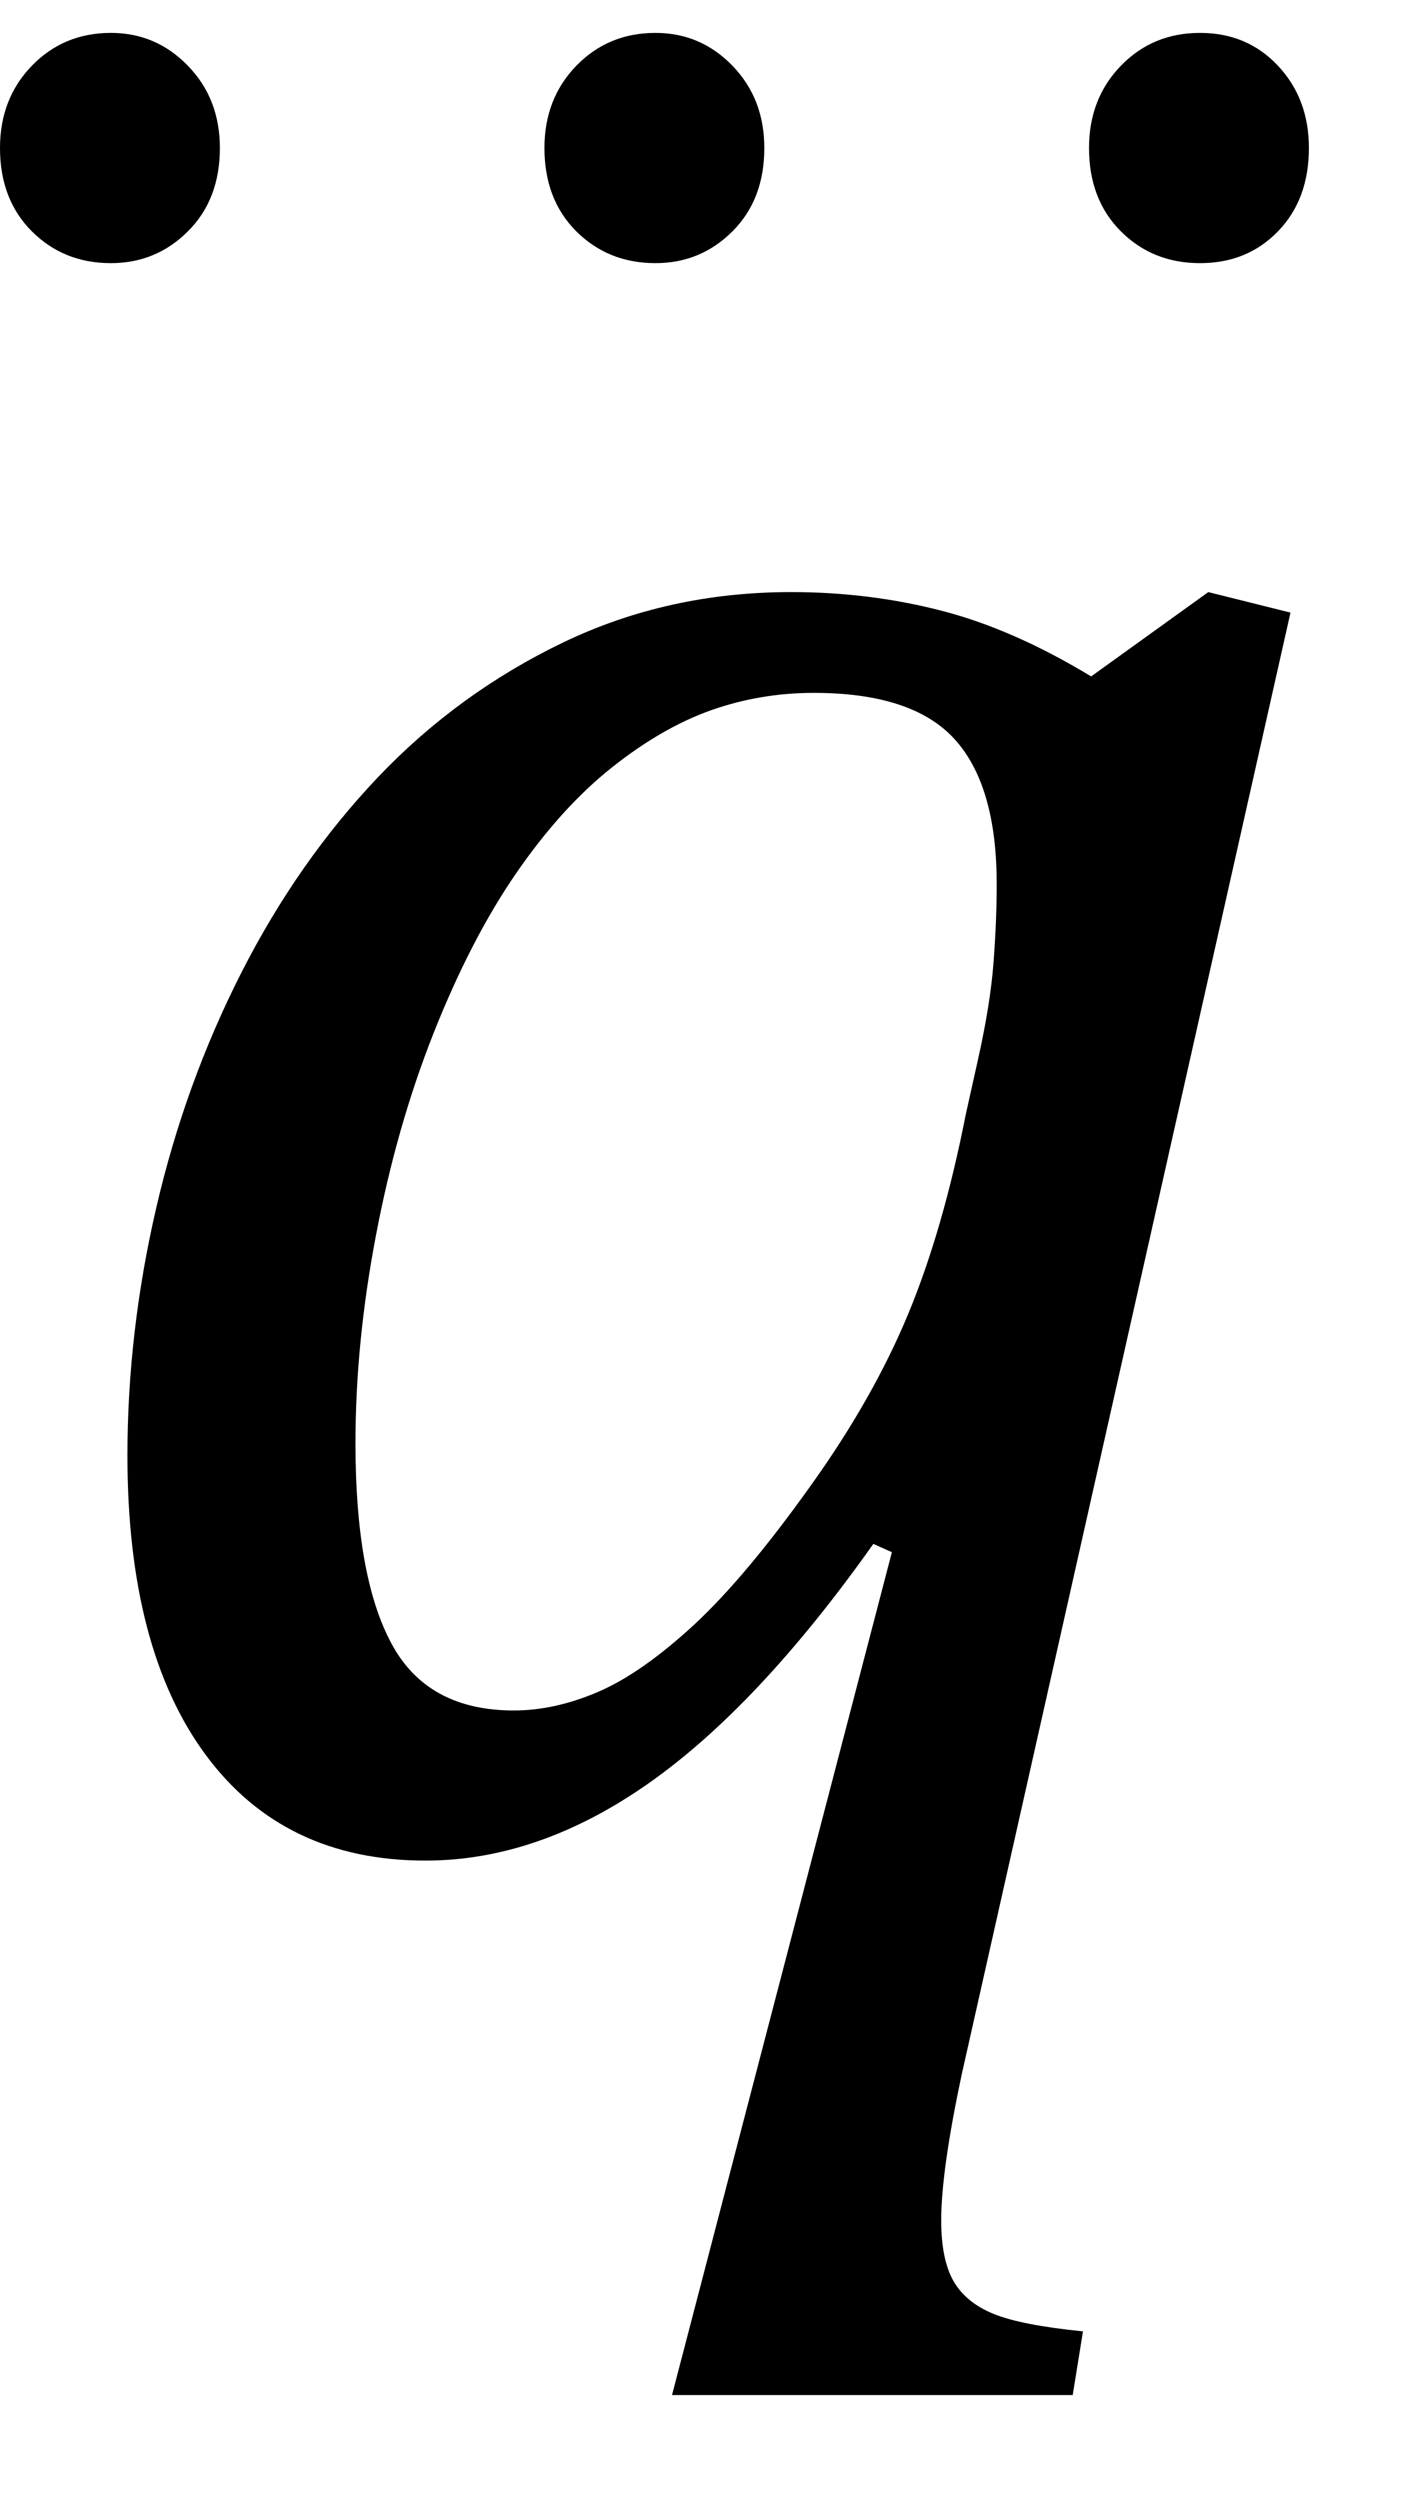
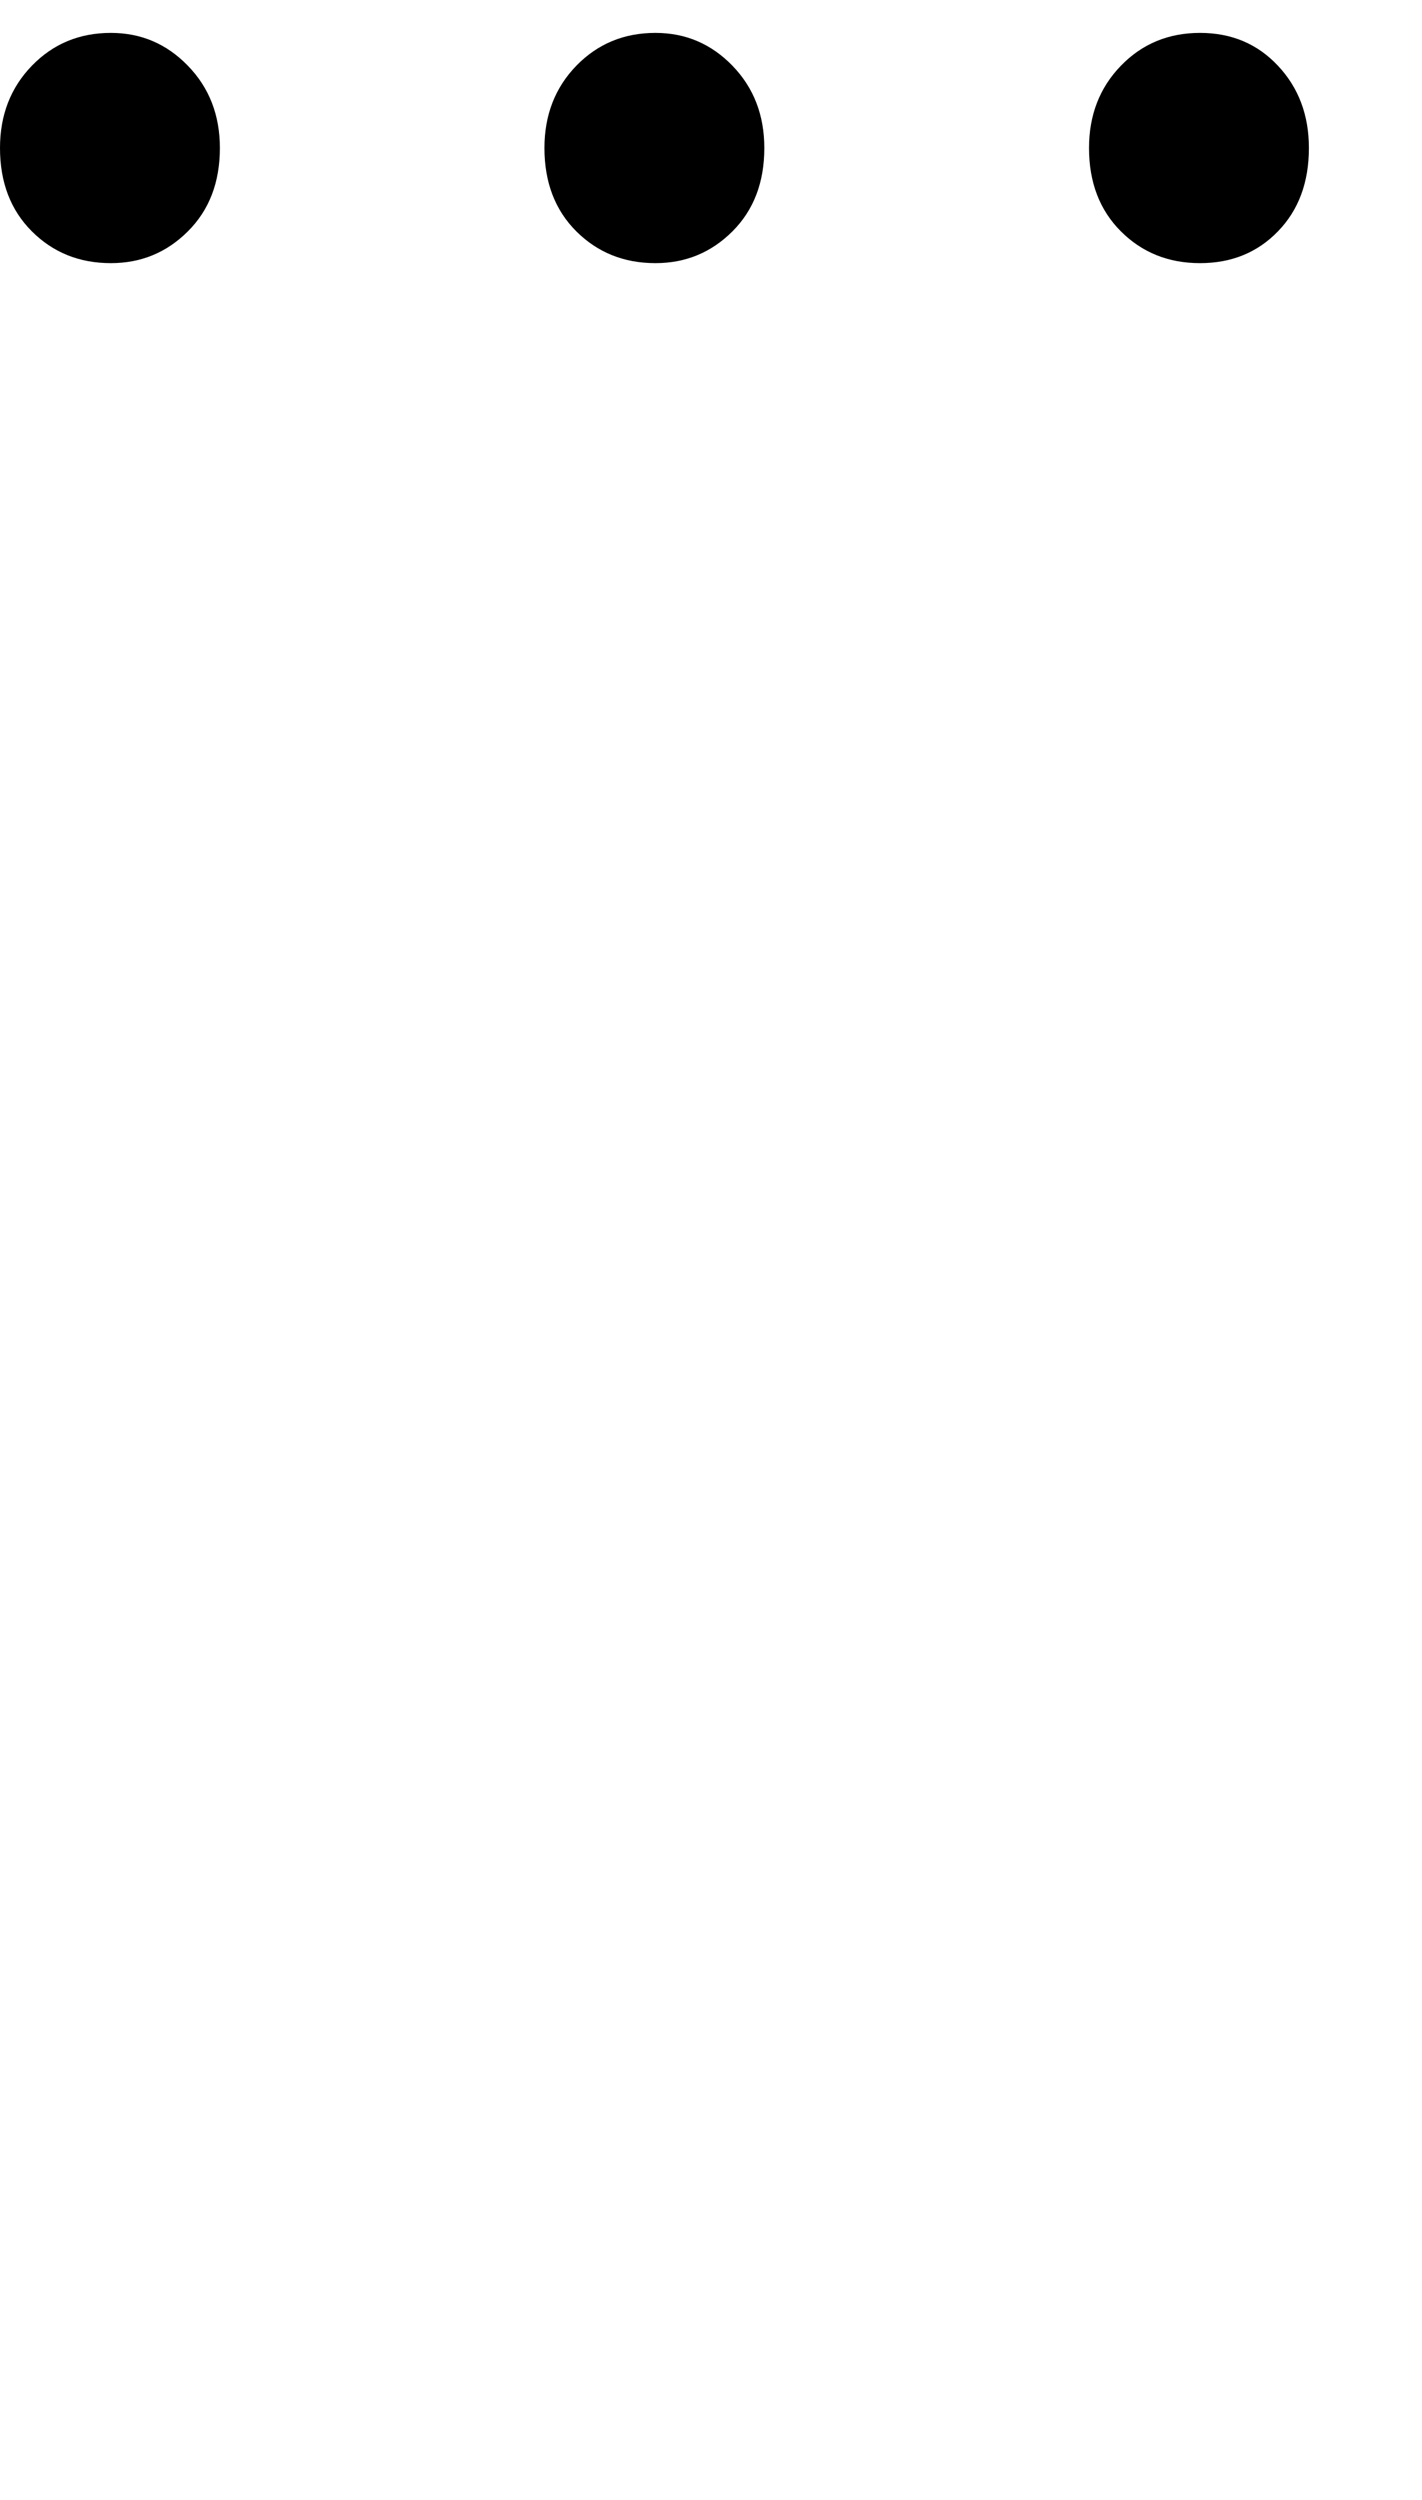
<svg xmlns="http://www.w3.org/2000/svg" stroke-dasharray="none" shape-rendering="auto" font-family="'Dialog'" width="10.813" text-rendering="auto" fill-opacity="1" contentScriptType="text/ecmascript" color-interpolation="auto" color-rendering="auto" preserveAspectRatio="xMidYMid meet" font-size="12" fill="black" stroke="black" image-rendering="auto" stroke-miterlimit="10" zoomAndPan="magnify" version="1.0" stroke-linecap="square" stroke-linejoin="miter" contentStyleType="text/css" font-style="normal" height="19" stroke-width="1" stroke-dashoffset="0" font-weight="normal" stroke-opacity="1" y="-5">
  <defs id="genericDefs" />
  <g>
    <g text-rendering="optimizeLegibility" transform="translate(0.141,14)" color-rendering="optimizeQuality" color-interpolation="linearRGB" image-rendering="optimizeQuality">
-       <path d="M6.5 -2.266 Q5.625 -1.031 4.789 -0.445 Q3.953 0.141 3.094 0.141 Q2.016 0.141 1.422 -0.664 Q0.828 -1.469 0.828 -2.938 Q0.828 -3.875 1.047 -4.82 Q1.266 -5.766 1.695 -6.609 Q2.125 -7.453 2.734 -8.094 Q3.344 -8.734 4.141 -9.117 Q4.938 -9.5 5.875 -9.5 Q6.469 -9.5 7.016 -9.359 Q7.562 -9.219 8.156 -8.859 L9.047 -9.5 L9.672 -9.344 L7.172 1.766 Q7.016 2.5 7.016 2.875 Q7.016 3.172 7.109 3.336 Q7.203 3.5 7.414 3.586 Q7.625 3.672 8.094 3.719 L8.016 4.203 L4.969 4.203 L6.641 -2.203 L6.5 -2.266 ZM7.297 -5.953 Q7.391 -6.375 7.414 -6.688 Q7.438 -7 7.438 -7.281 Q7.438 -8.031 7.117 -8.383 Q6.797 -8.734 6.047 -8.734 Q5.641 -8.734 5.266 -8.602 Q4.891 -8.469 4.508 -8.164 Q4.125 -7.859 3.781 -7.359 Q3.438 -6.859 3.156 -6.148 Q2.875 -5.438 2.719 -4.617 Q2.562 -3.797 2.562 -3.031 Q2.562 -2.016 2.836 -1.508 Q3.109 -1 3.766 -1 Q4.078 -1 4.406 -1.141 Q4.734 -1.281 5.133 -1.648 Q5.531 -2.016 6.031 -2.719 Q6.5 -3.375 6.766 -4.016 Q7.031 -4.656 7.203 -5.531 L7.297 -5.953 Z" stroke="none" />
-     </g>
+       </g>
    <g text-rendering="optimizeLegibility" transform="translate(-1.016,5.125)" color-rendering="optimizeQuality" color-interpolation="linearRGB" image-rendering="optimizeQuality">
-       <path d="M6 -3.125 Q5.641 -3.125 5.398 -3.367 Q5.156 -3.609 5.156 -4 Q5.156 -4.375 5.398 -4.625 Q5.641 -4.875 6 -4.875 Q6.344 -4.875 6.586 -4.625 Q6.828 -4.375 6.828 -4 Q6.828 -3.609 6.586 -3.367 Q6.344 -3.125 6 -3.125 ZM1.859 -3.125 Q1.5 -3.125 1.258 -3.367 Q1.016 -3.609 1.016 -4 Q1.016 -4.375 1.258 -4.625 Q1.5 -4.875 1.859 -4.875 Q2.203 -4.875 2.445 -4.625 Q2.688 -4.375 2.688 -4 Q2.688 -3.609 2.445 -3.367 Q2.203 -3.125 1.859 -3.125 ZM10.141 -3.125 Q9.781 -3.125 9.539 -3.367 Q9.297 -3.609 9.297 -4 Q9.297 -4.375 9.539 -4.625 Q9.781 -4.875 10.141 -4.875 Q10.5 -4.875 10.734 -4.625 Q10.969 -4.375 10.969 -4 Q10.969 -3.609 10.734 -3.367 Q10.5 -3.125 10.141 -3.125 Z" stroke="none" />
+       <path d="M6 -3.125 Q5.641 -3.125 5.398 -3.367 Q5.156 -3.609 5.156 -4 Q5.156 -4.375 5.398 -4.625 Q5.641 -4.875 6 -4.875 Q6.344 -4.875 6.586 -4.625 Q6.828 -4.375 6.828 -4 Q6.828 -3.609 6.586 -3.367 Q6.344 -3.125 6 -3.125 M1.859 -3.125 Q1.5 -3.125 1.258 -3.367 Q1.016 -3.609 1.016 -4 Q1.016 -4.375 1.258 -4.625 Q1.5 -4.875 1.859 -4.875 Q2.203 -4.875 2.445 -4.625 Q2.688 -4.375 2.688 -4 Q2.688 -3.609 2.445 -3.367 Q2.203 -3.125 1.859 -3.125 ZM10.141 -3.125 Q9.781 -3.125 9.539 -3.367 Q9.297 -3.609 9.297 -4 Q9.297 -4.375 9.539 -4.625 Q9.781 -4.875 10.141 -4.875 Q10.5 -4.875 10.734 -4.625 Q10.969 -4.375 10.969 -4 Q10.969 -3.609 10.734 -3.367 Q10.5 -3.125 10.141 -3.125 Z" stroke="none" />
    </g>
  </g>
</svg>